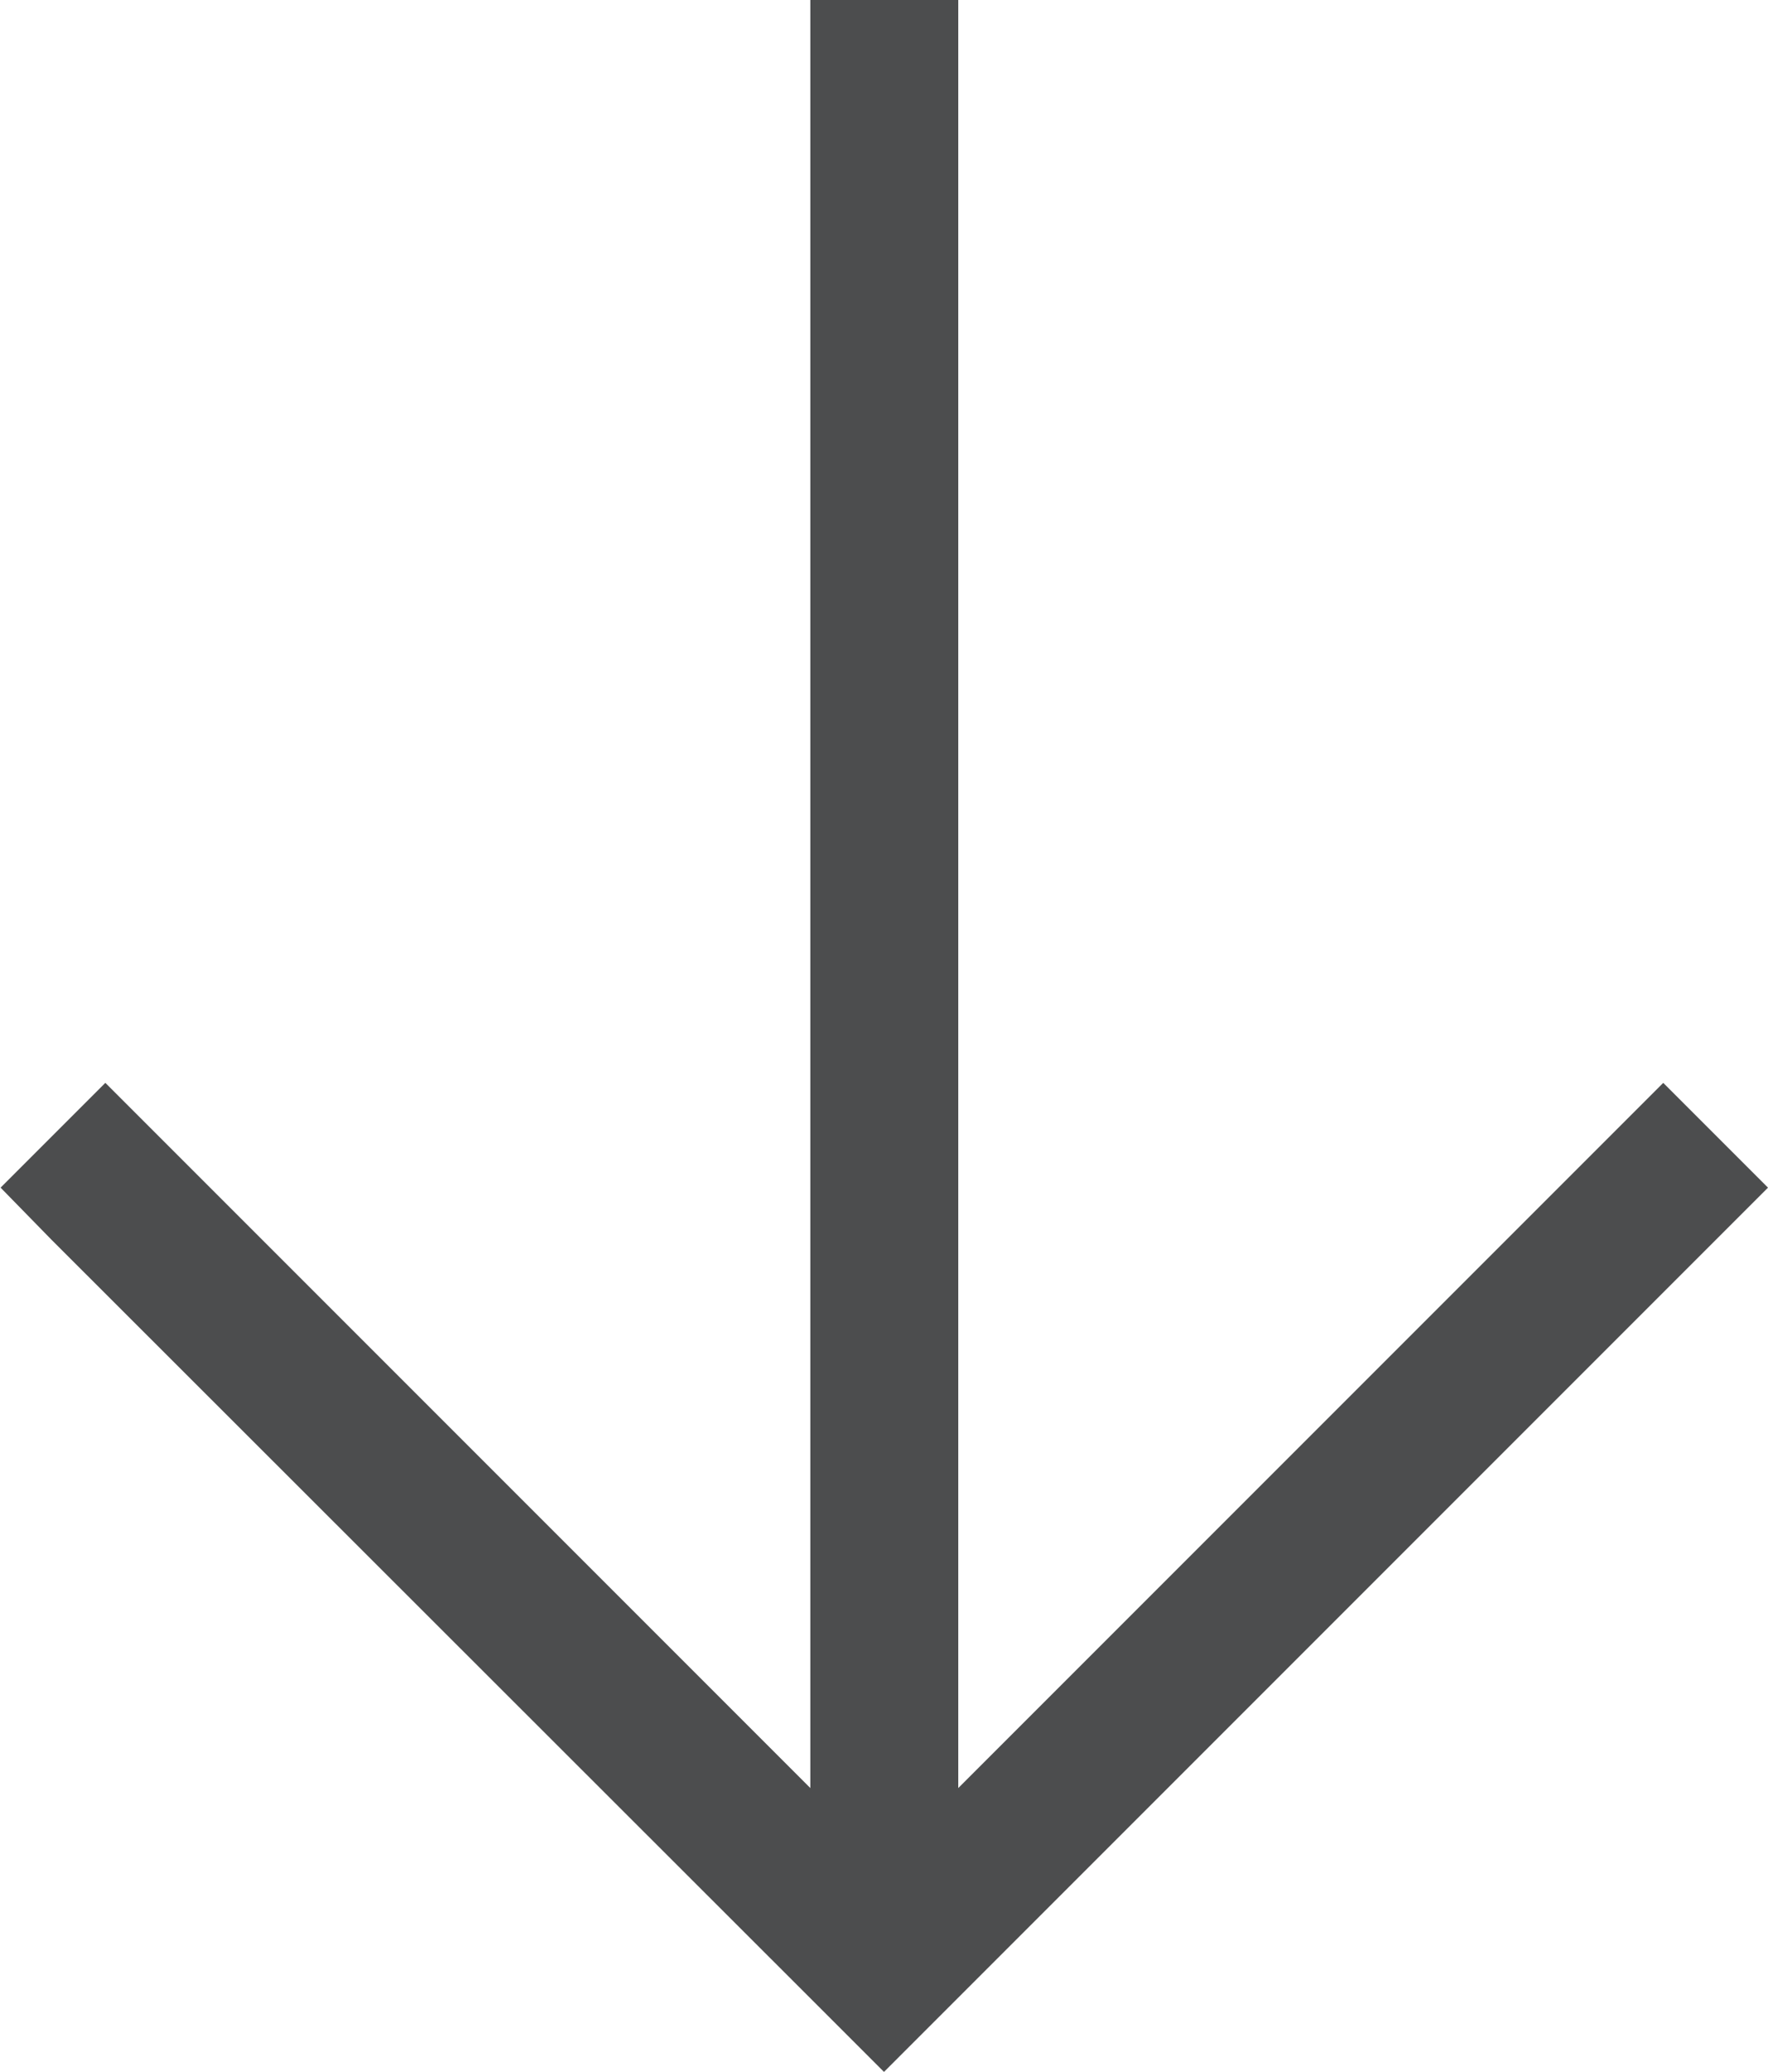
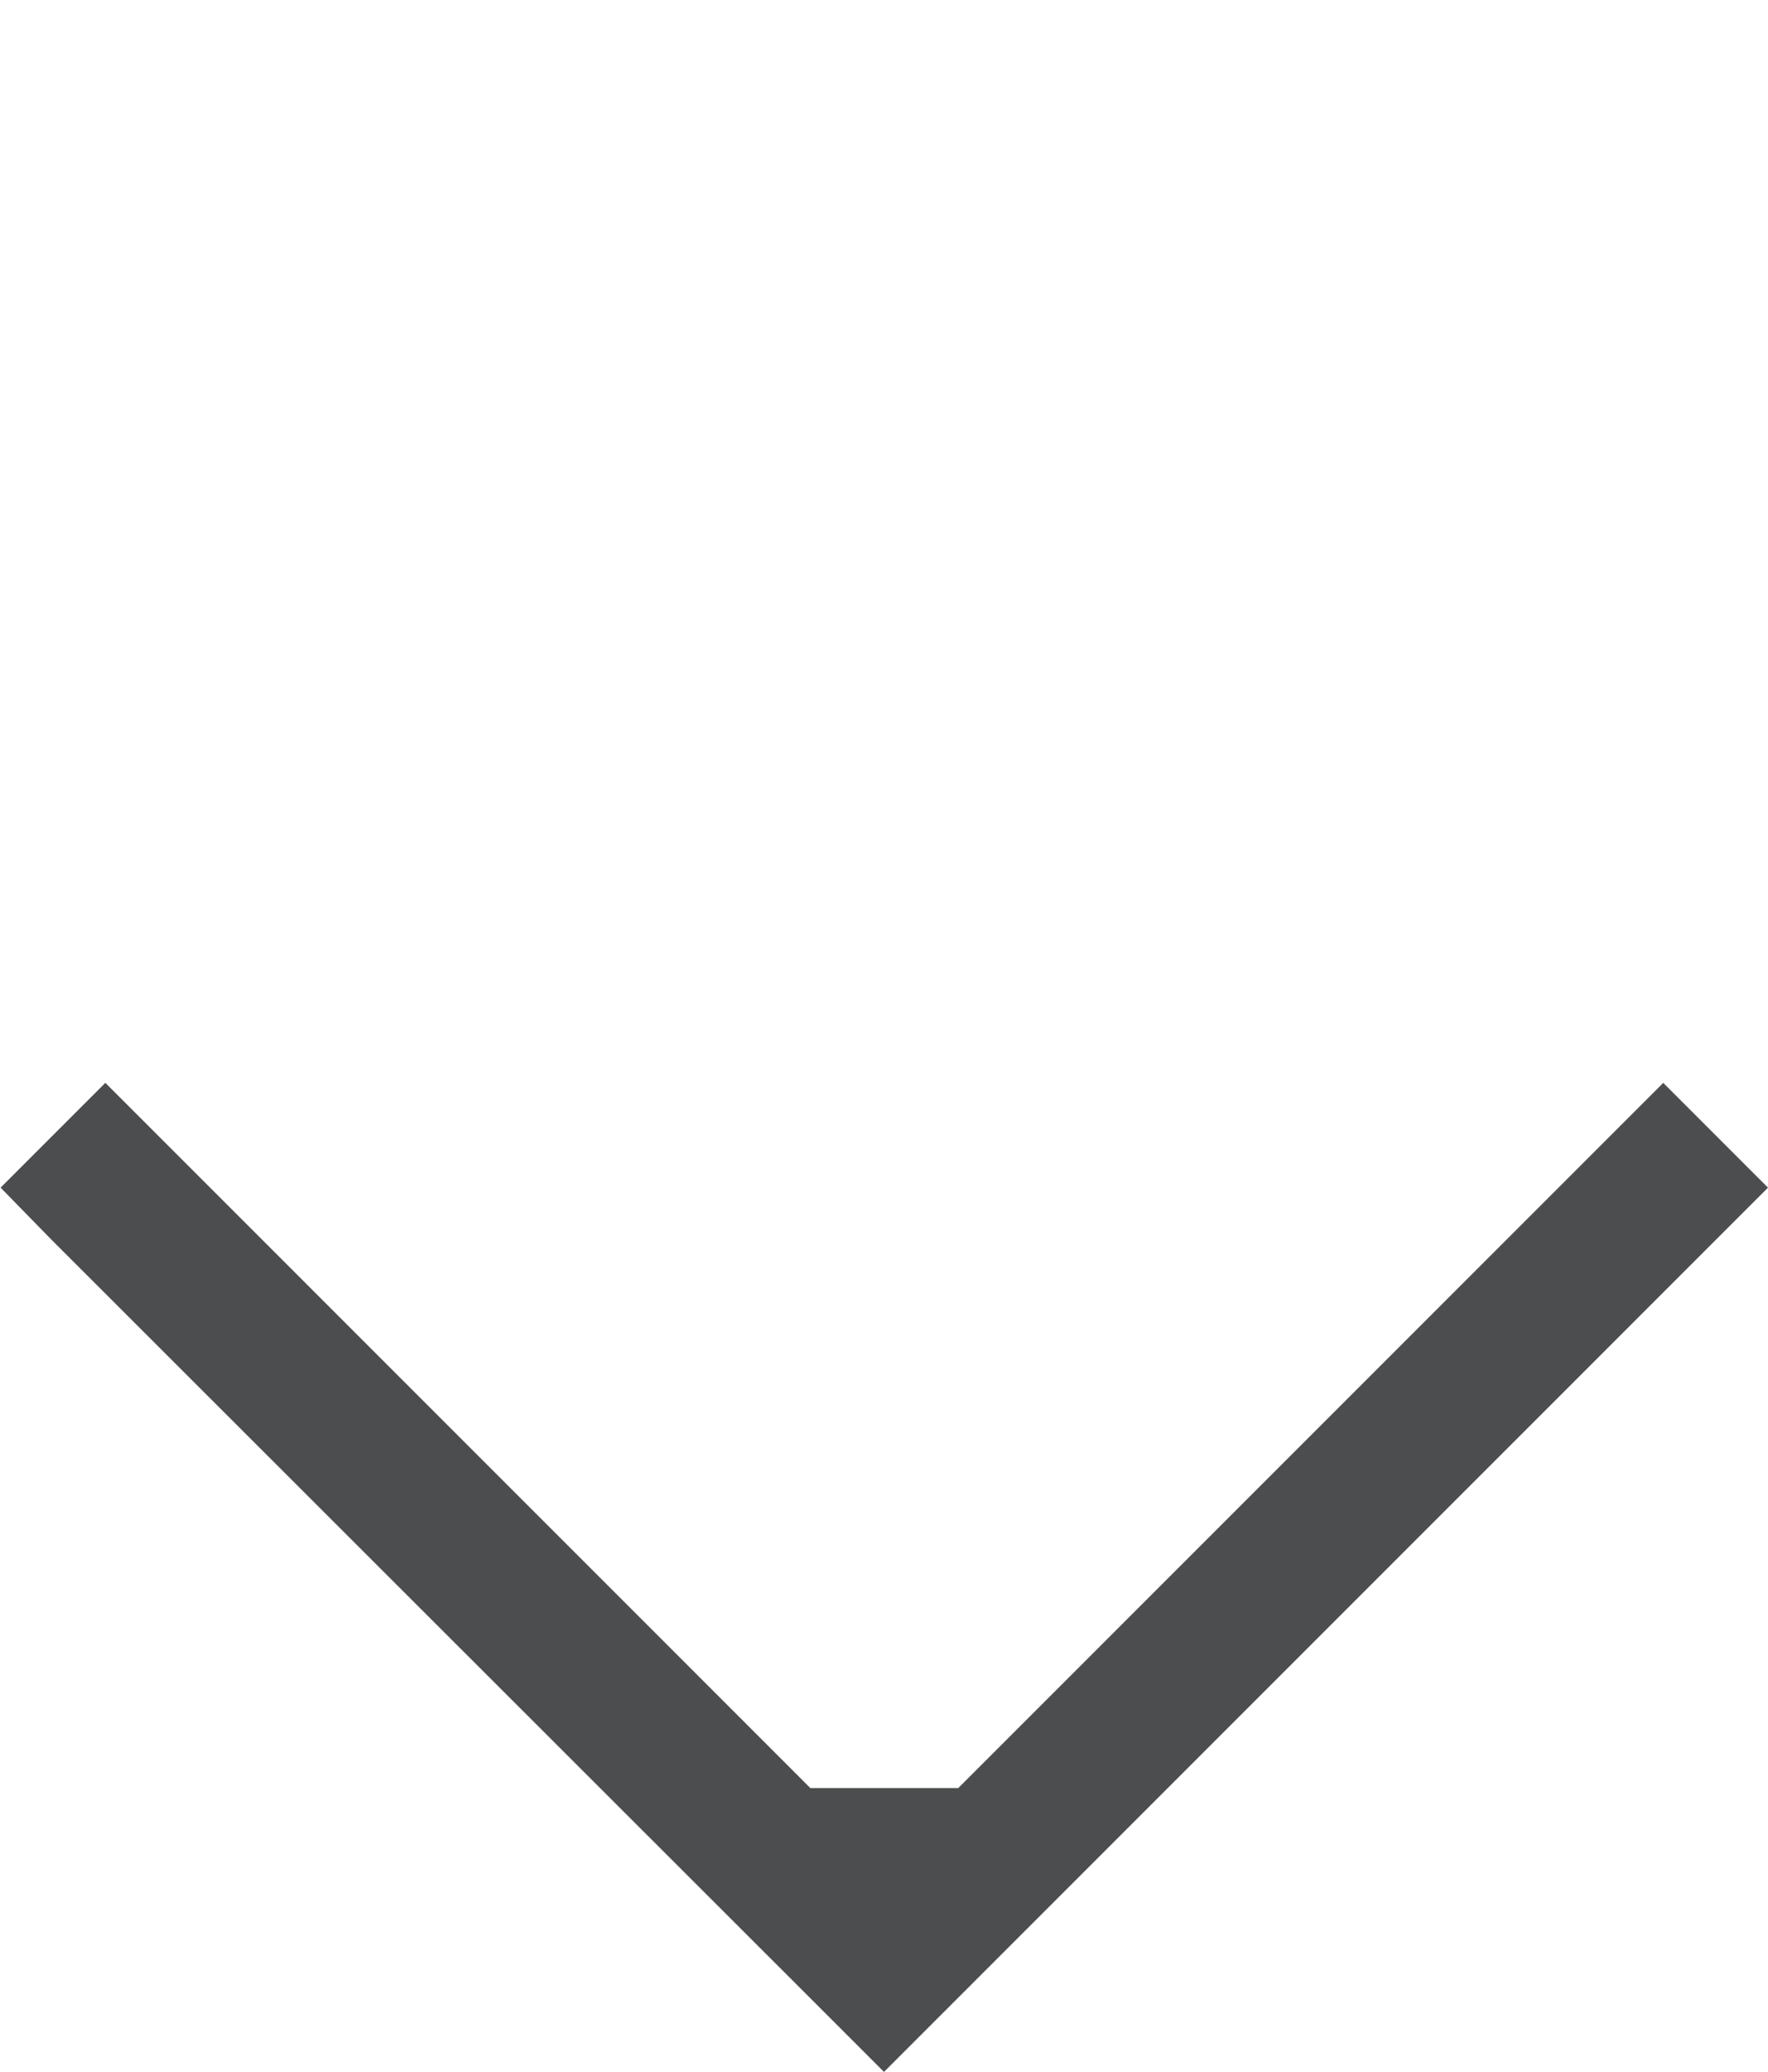
<svg xmlns="http://www.w3.org/2000/svg" width="11.95" height="14" viewBox="0 0 11.95 14">
-   <path id="arrow-up-sharp-light" d="M7.729,33.754,7.375,33.4l-.354.354L1.754,39.021l-.354.354.708.708.354-.354,4.411-4.411V47.4h1V35.318l4.411,4.411.354.354.708-.708L13,39.021Z" transform="translate(13.35 47.4) rotate(180)" fill="#4c4d4e" />
+   <path id="arrow-up-sharp-light" d="M7.729,33.754,7.375,33.4l-.354.354L1.754,39.021l-.354.354.708.708.354-.354,4.411-4.411h1V35.318l4.411,4.411.354.354.708-.708L13,39.021Z" transform="translate(13.35 47.4) rotate(180)" fill="#4c4d4e" />
</svg>